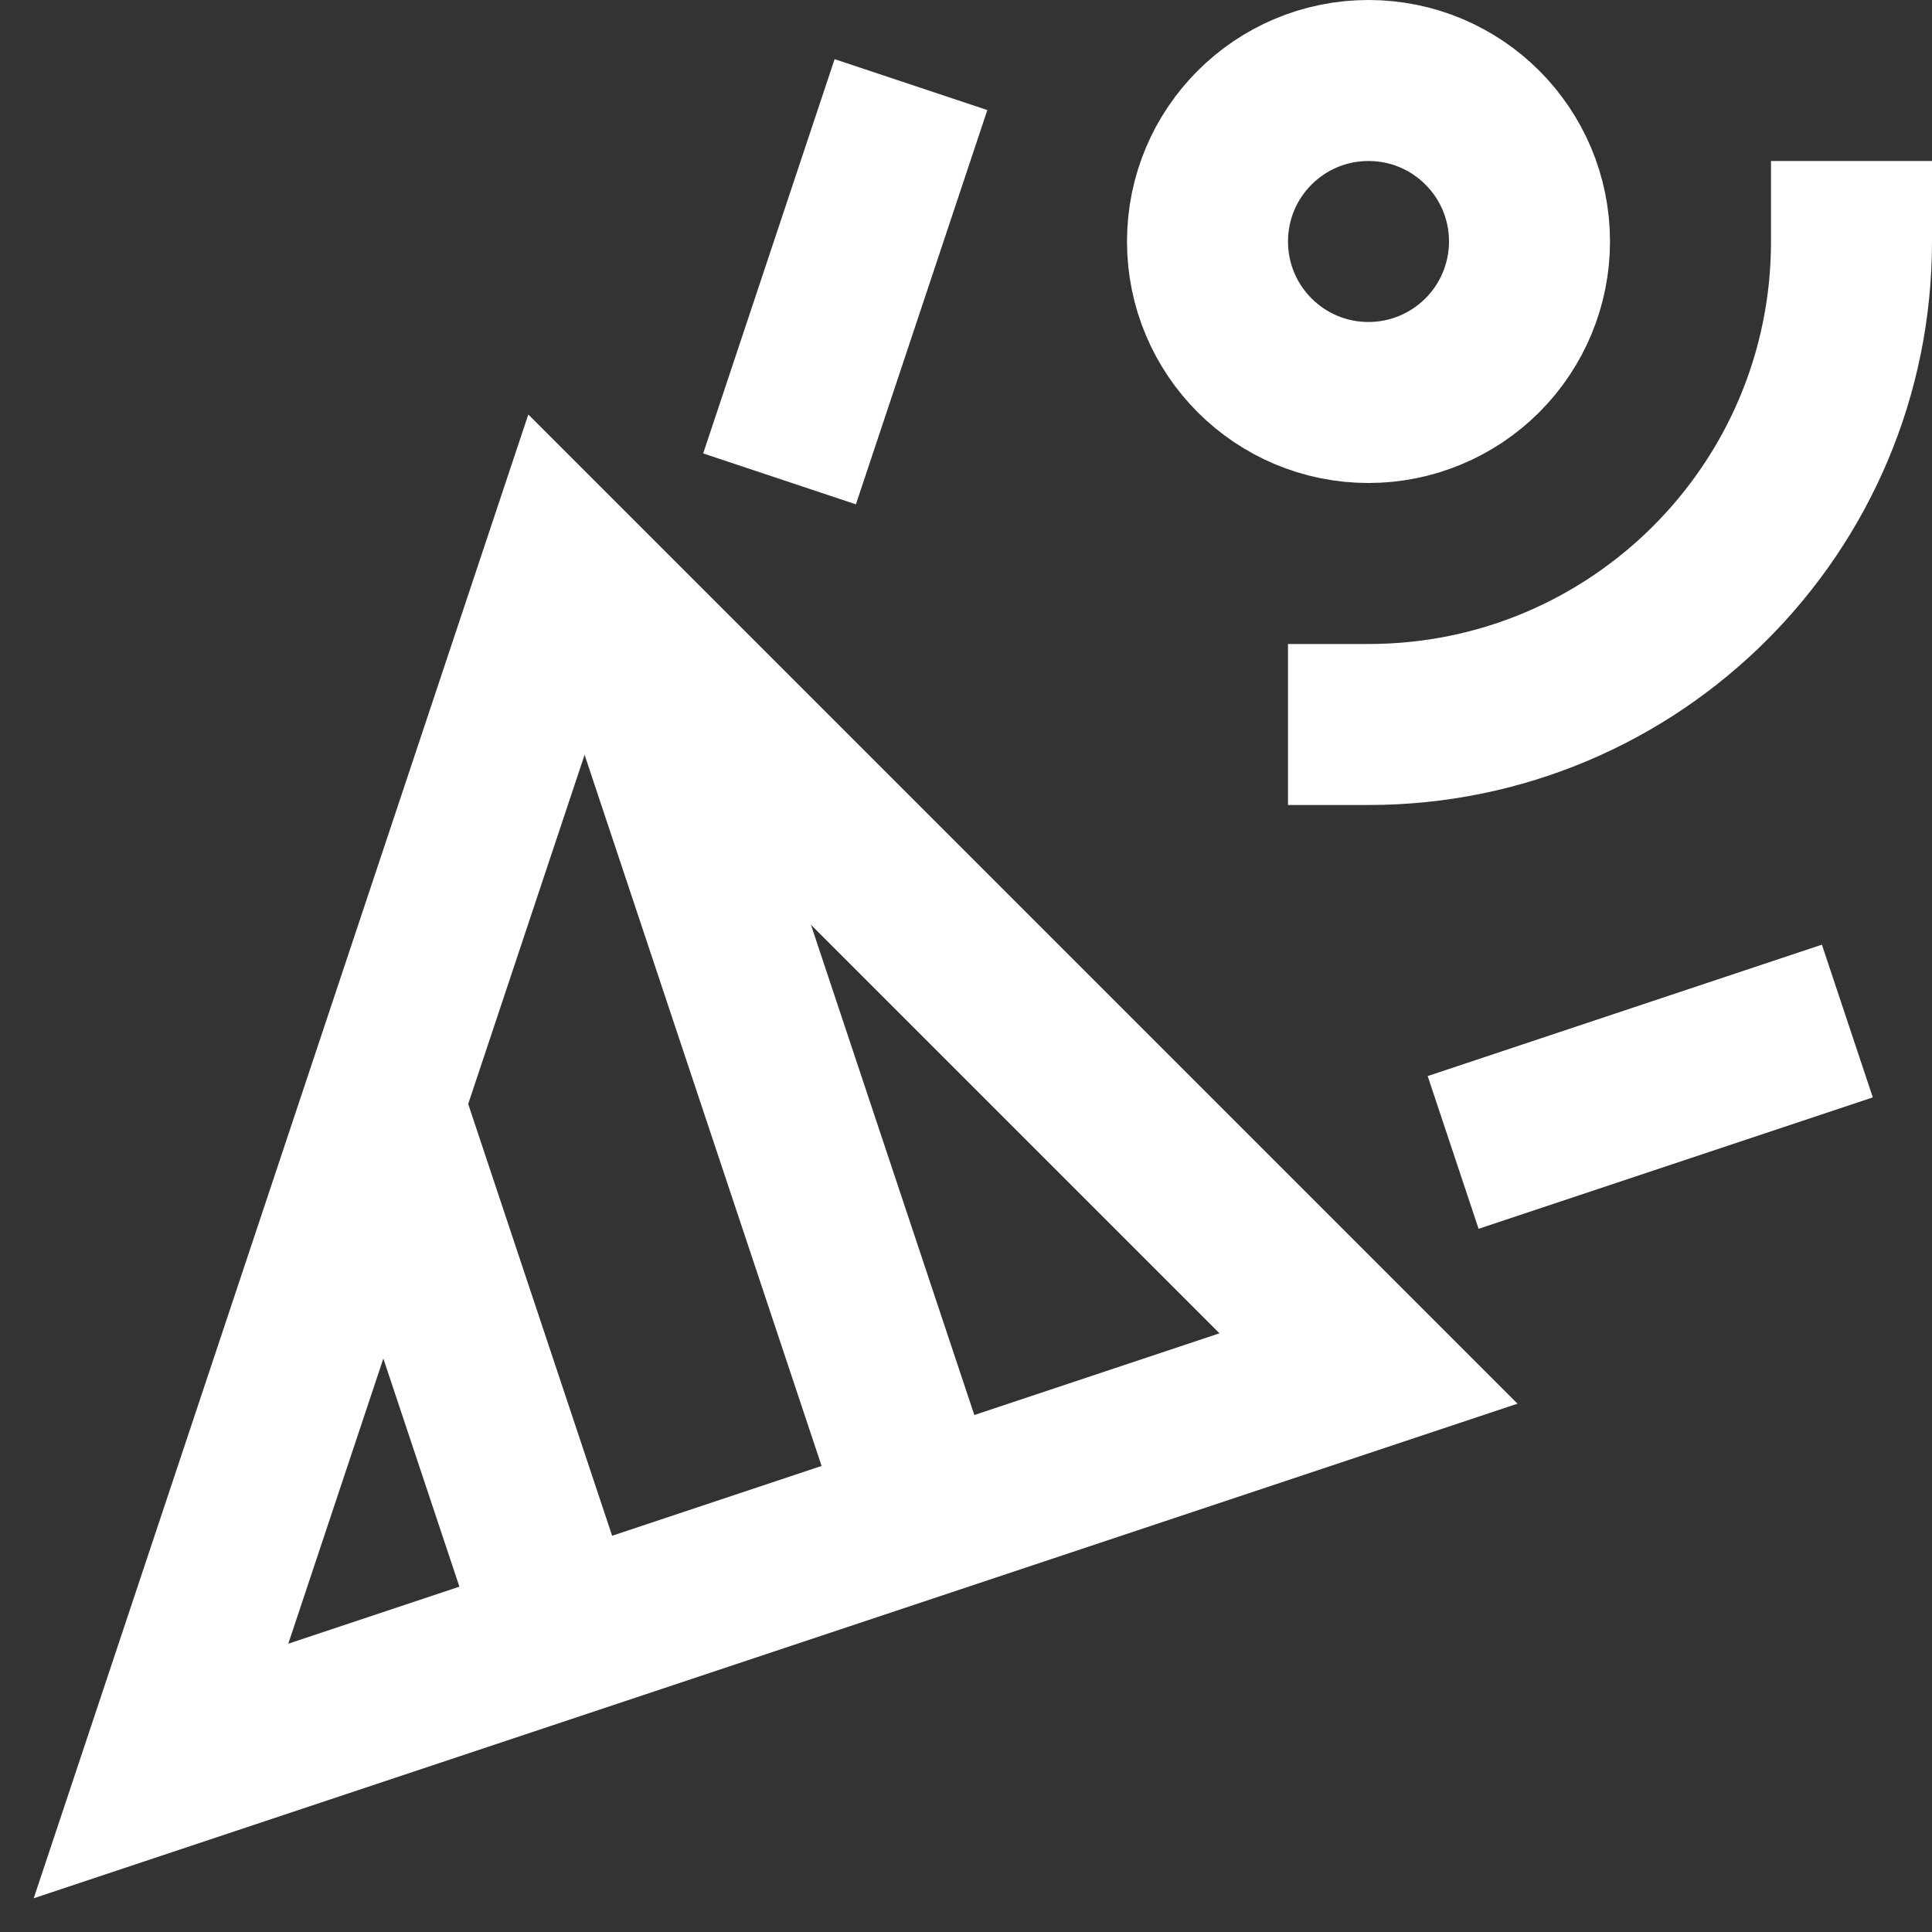
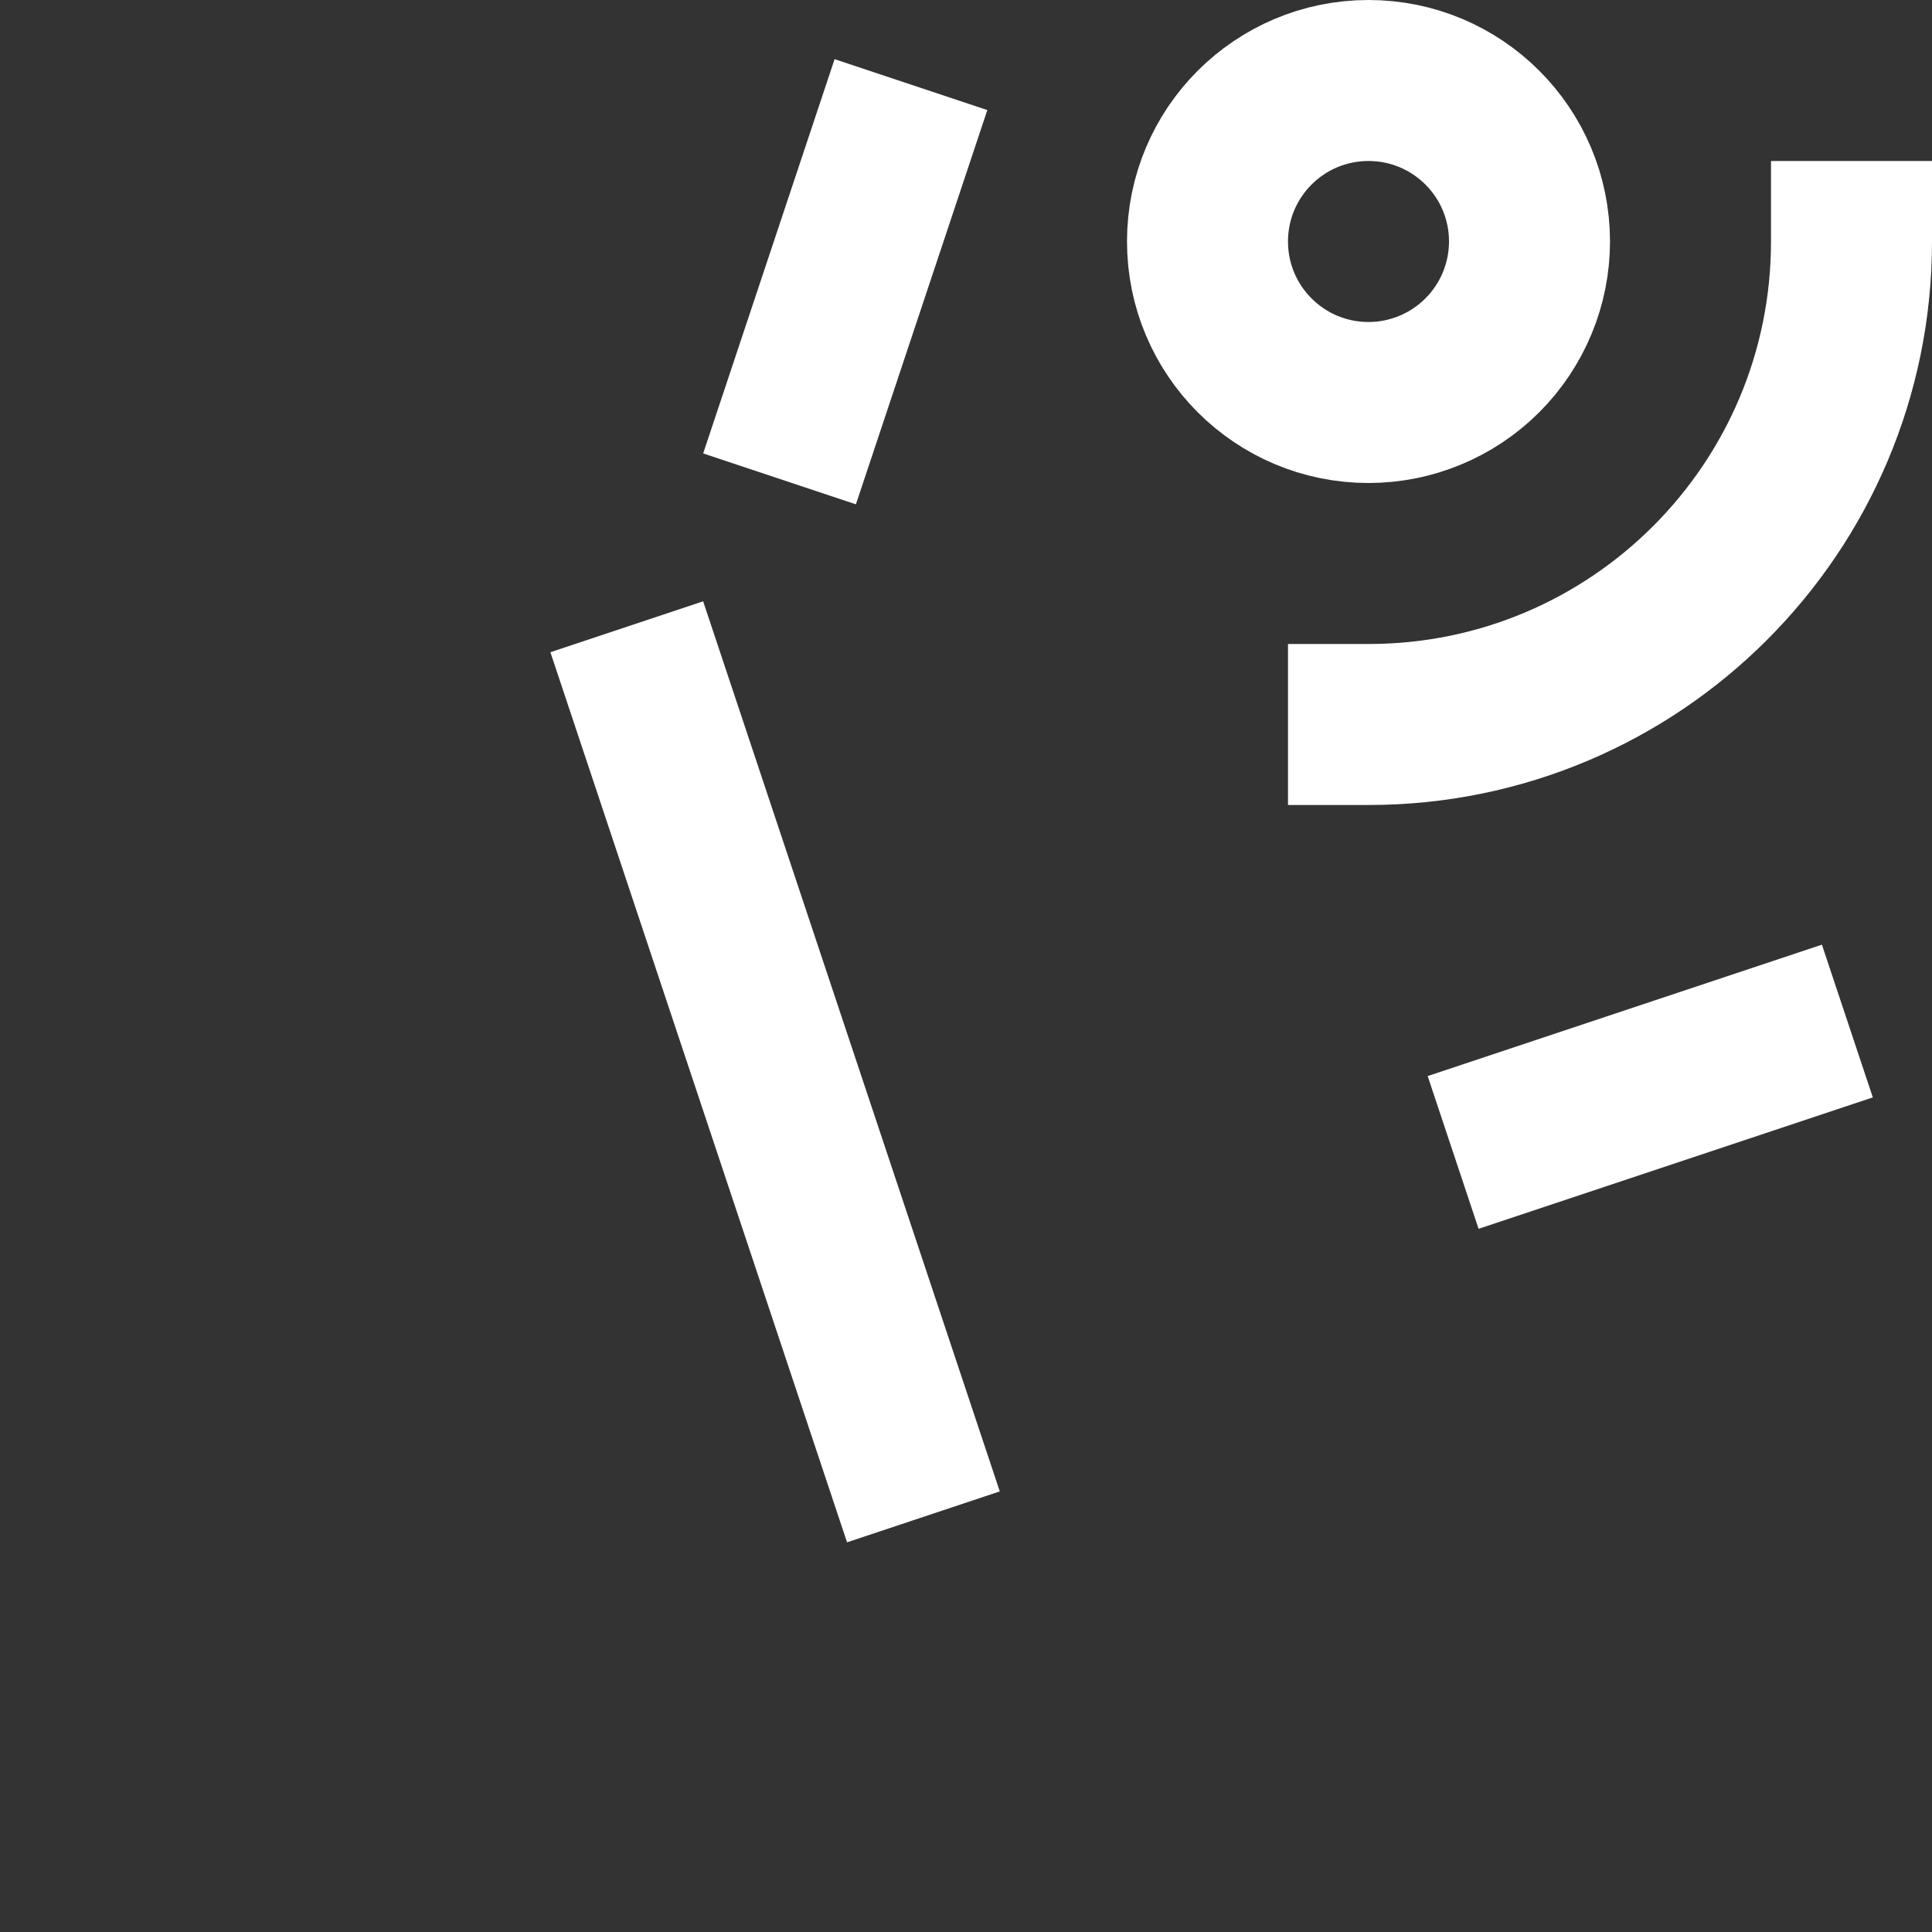
<svg xmlns="http://www.w3.org/2000/svg" width="24px" height="24px" viewBox="0 0 24 24" version="1.1">
  <rect x="0" y="0" width="24" height="24" fill="#333333" stroke="none" />
  <title>Relaunch Begleitung </title>
  <g id="Page-1" stroke="none" stroke-width="1" fill="none" fill-rule="evenodd">
    <g id="Icons" transform="translate(-1023, -380)" stroke="#FFFFFF" stroke-width="2">
      <g id="Relaunch-Begleitung-" transform="translate(1025, 381)">
-         <polygon id="Path" stroke-linecap="square" points="0 21 5 6 15 16" />
        <line x1="8" y1="4" x2="9" y2="1" id="Path" stroke-linecap="square" />
        <line x1="17" y1="13" x2="20" y2="12" id="Path" stroke-linecap="square" />
        <path d="M15,4 C13.895,4 13,3.105 13,2 C13,0.895 13.895,0 15,0 C16.105,0 17,0.895 17,2 C17,2.53 16.789,3.039 16.414,3.414 C16.039,3.789 15.53,4 15,4 Z" id="Path" stroke-linecap="square" />
        <path d="M21,2 C21,5.314 18.314,8 15,8" id="Path" stroke-linecap="square" />
-         <line x1="2.762" y1="12.714" x2="4.972" y2="19.343" id="Path" />
        <line x1="5.786" y1="6.786" x2="9.471" y2="17.843" id="Path" />
      </g>
    </g>
  </g>
</svg>